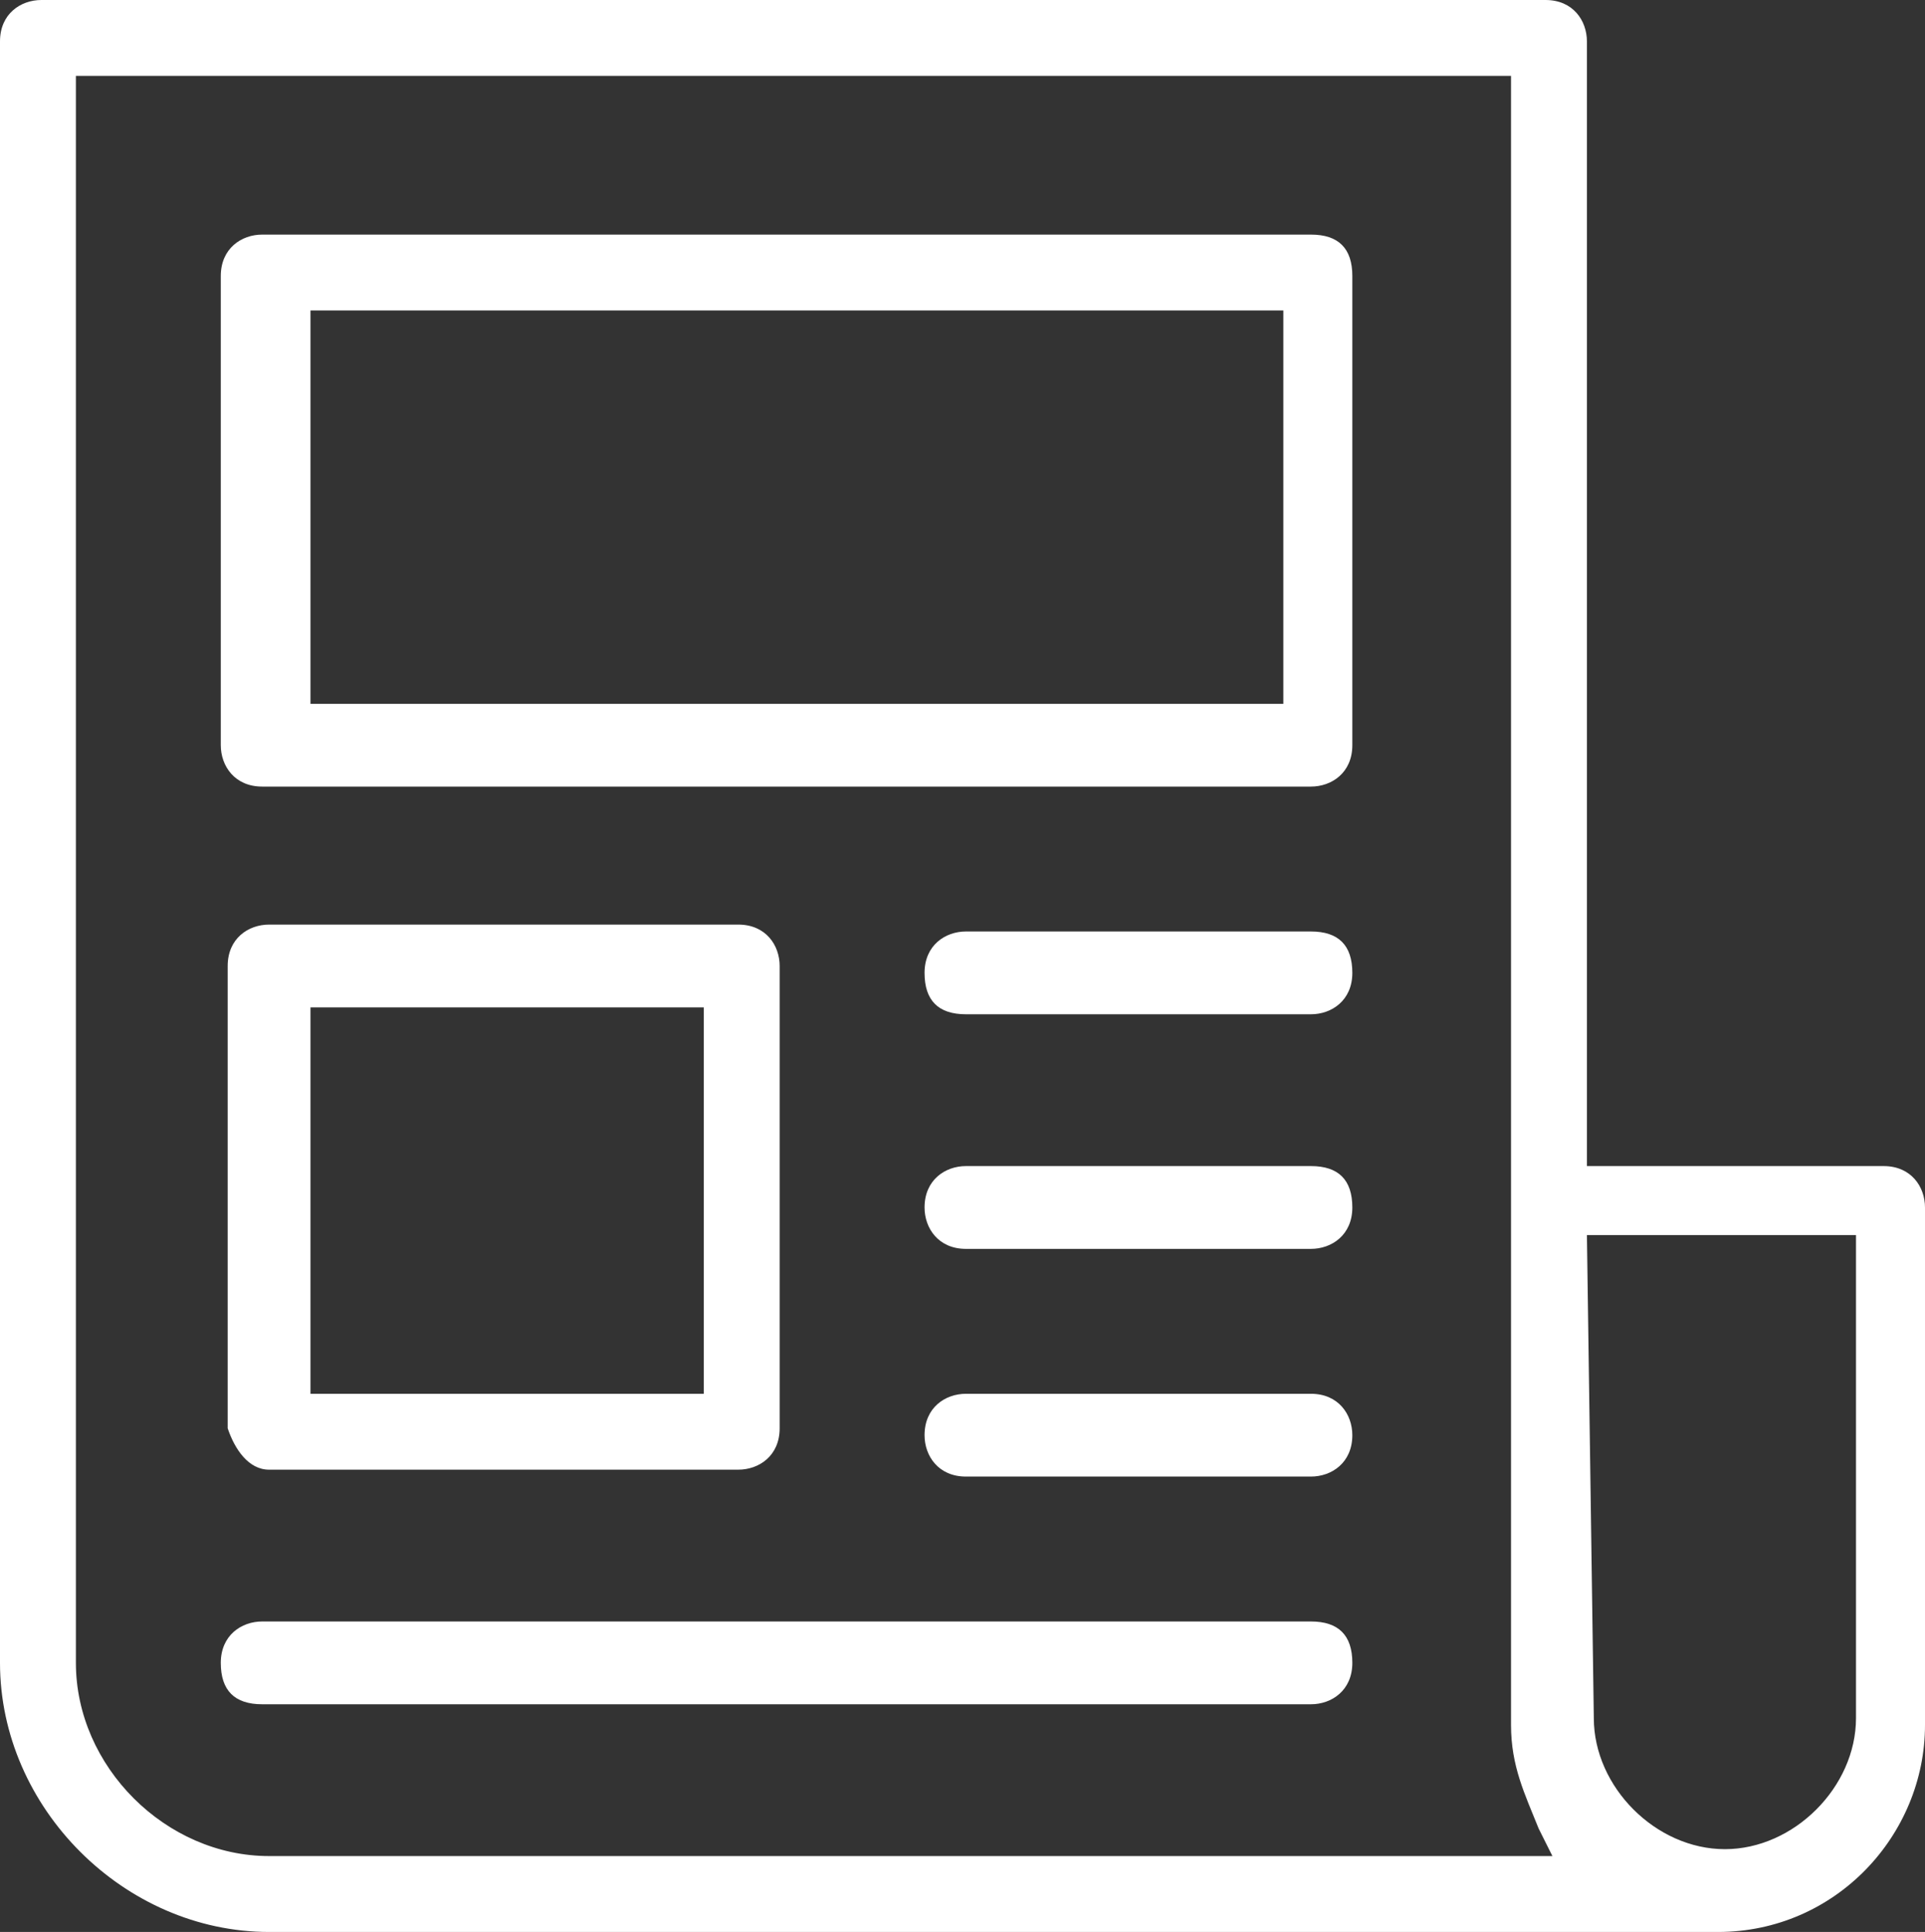
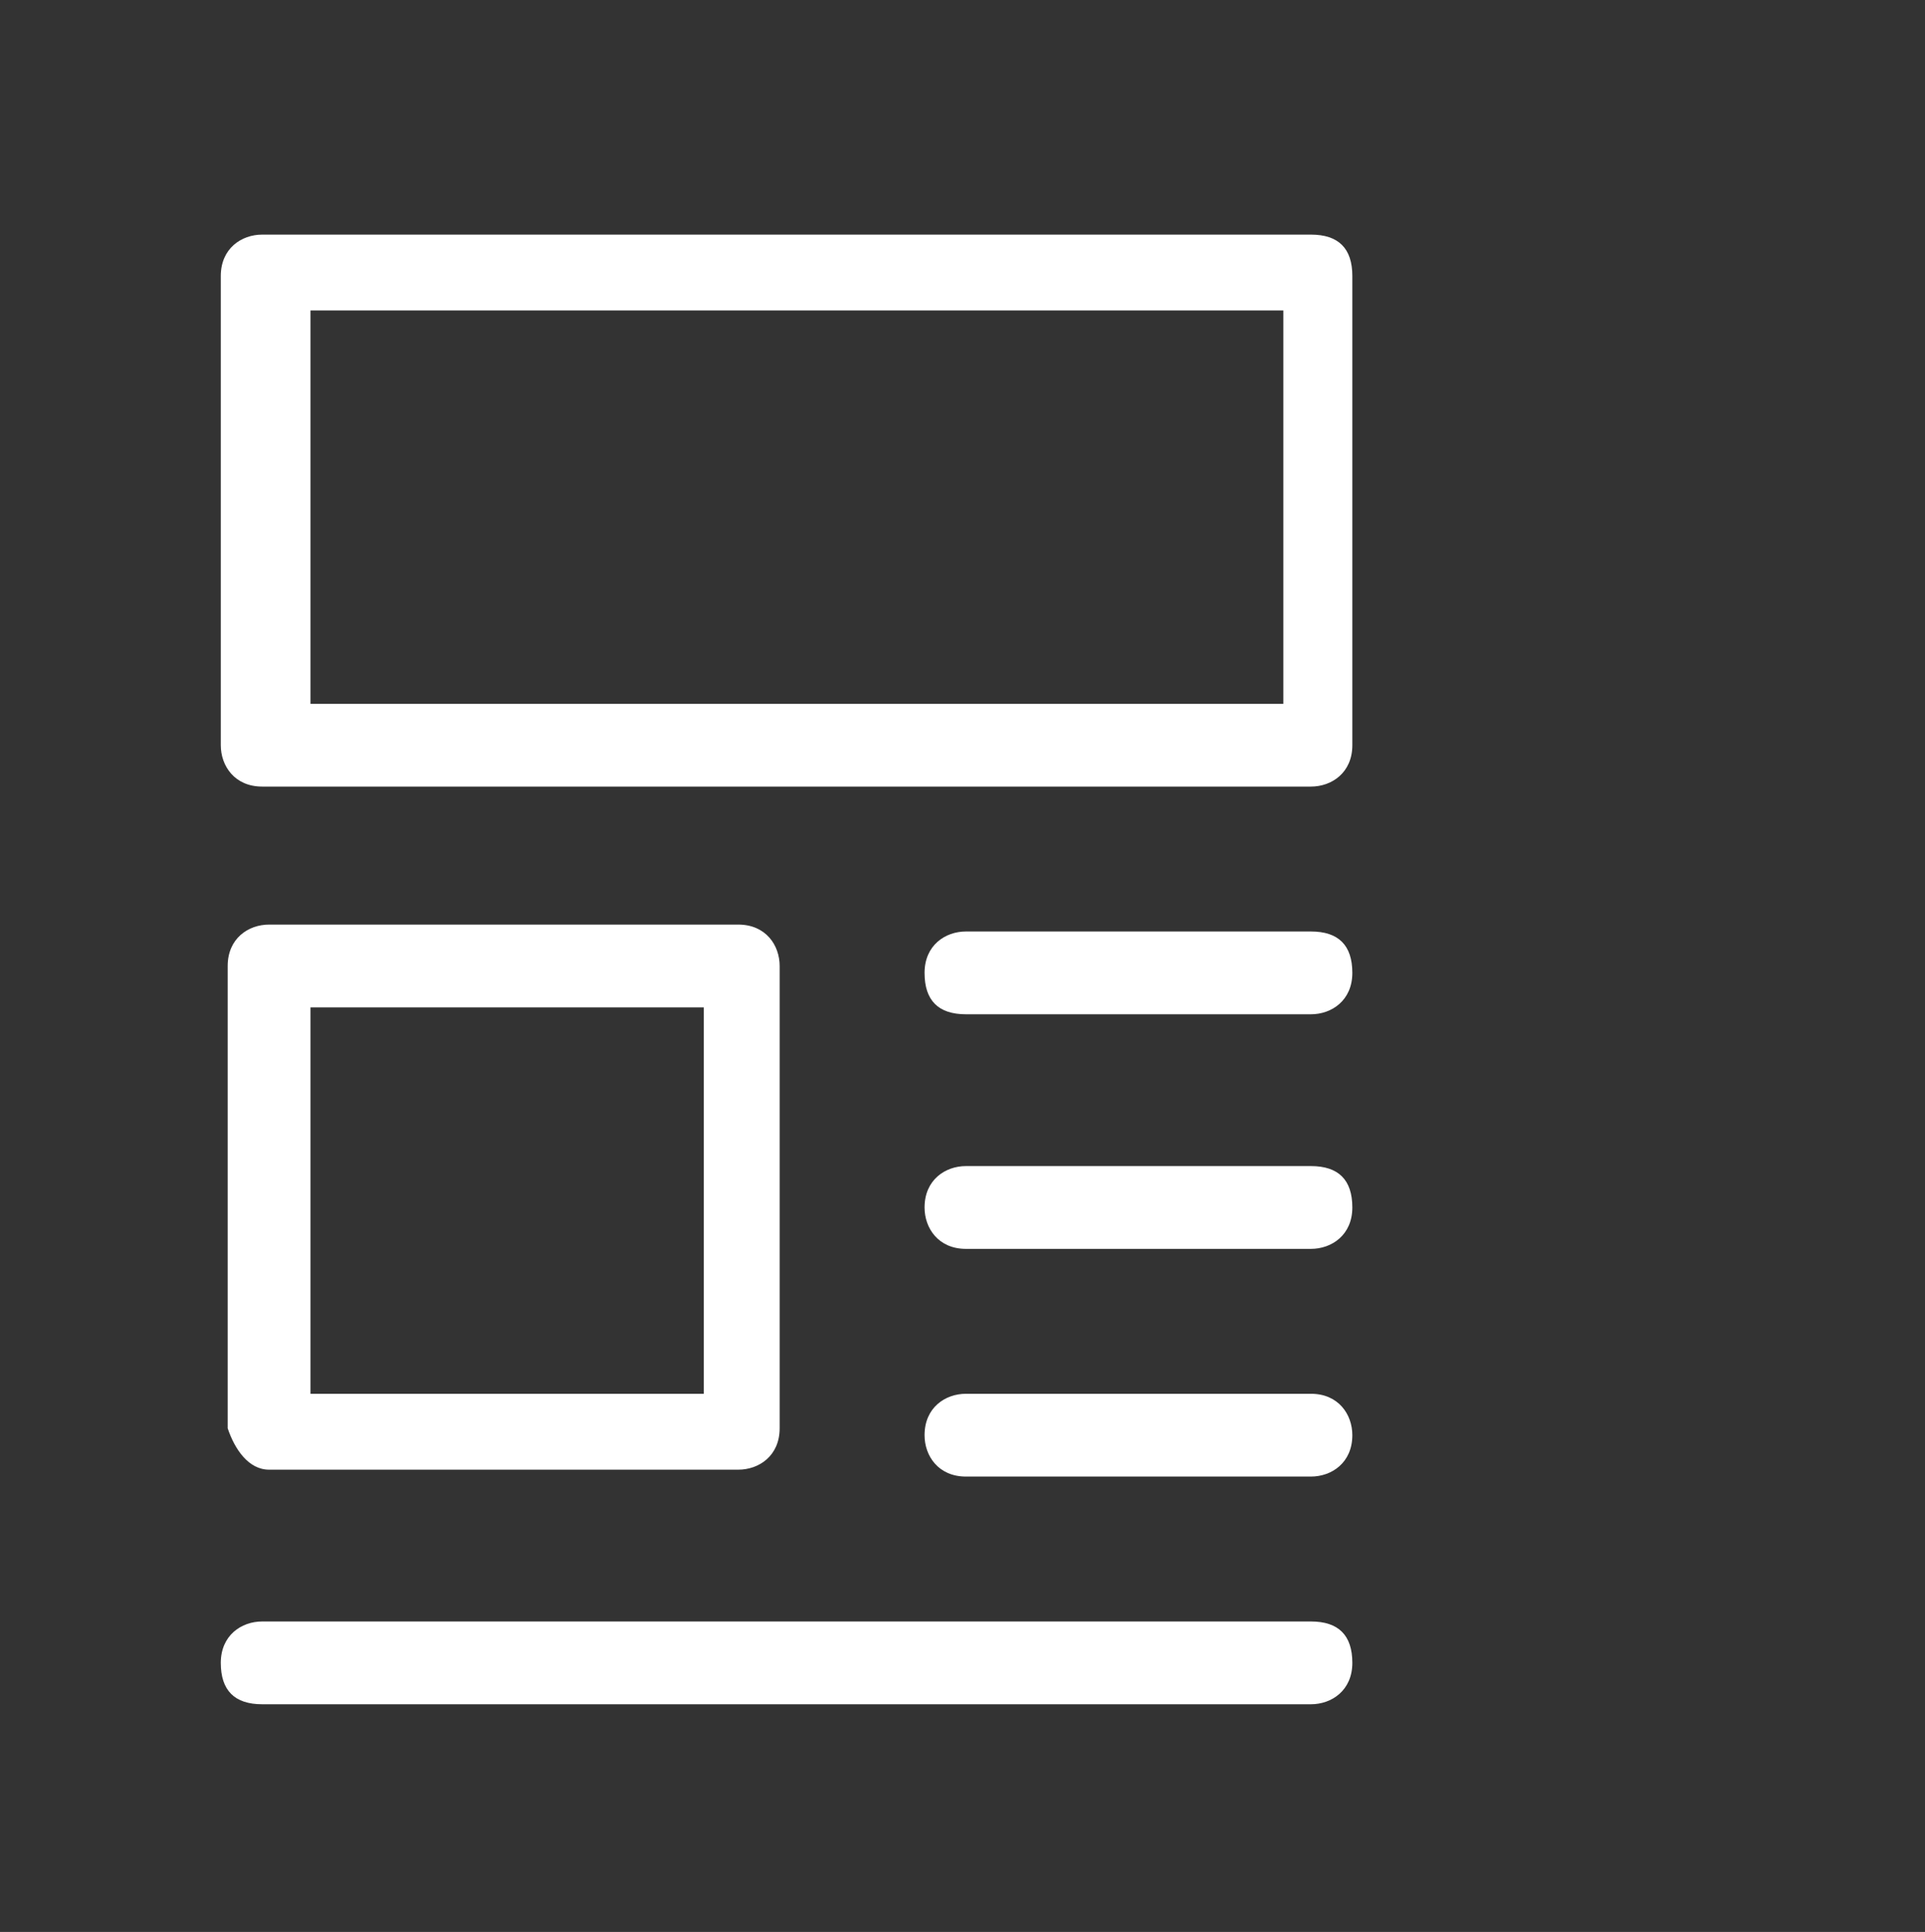
<svg xmlns="http://www.w3.org/2000/svg" height="28" id="a" viewBox="0 0 27.9 28" width="27.9">
  <rect x="0" y="0" width="27.9" height="28" fill="#333333" stroke="none" />
-   <path d="M3.9,28H24.9c1.7,0,3-1.4,3-3v-7.5c0-.3-.2-.6-.6-.6h-4.3V.6c0-.3-.2-.6-.6-.6H.6C.3,0,0,.2,0,.6V24.1c0,2.1,1.8,3.9,3.9,3.9Zm19.1-10.1h3.9v7c0,1-.9,1.9-1.9,1.9s-1.9-.9-1.9-1.9l-.1-7h0ZM1.1,1.1H21.9V25c0,.6,.2,1,.4,1.5l.2,.4H3.9c-1.5,0-2.8-1.3-2.8-2.8V1.1Z" style="fill:#fff;" />
  <path d="M19,3.4H3.8c-.3,0-.6,.2-.6,.6v6.8c0,.3,.2,.6,.6,.6h15.2c.3,0,.6-.2,.6-.6V4c0-.4-.2-.6-.6-.6Zm-.4,6.8H4.5V4.5h14.1v5.7ZM3.9,21.3h6.8c.3,0,.6-.2,.6-.6v-6.7c0-.3-.2-.6-.6-.6H3.9c-.3,0-.6,.2-.6,.6v6.7c.1,.3,.3,.6,.6,.6Zm.6-6.7h5.7v5.6H4.5v-5.6Zm14.5-1.1h-5c-.3,0-.6,.2-.6,.6s.2,.6,.6,.6h5c.3,0,.6-.2,.6-.6s-.2-.6-.6-.6Zm0,3.4h-5c-.3,0-.6,.2-.6,.6,0,.3,.2,.6,.6,.6h5c.3,0,.6-.2,.6-.6s-.2-.6-.6-.6Zm0,3.3h-5c-.3,0-.6,.2-.6,.6,0,.3,.2,.6,.6,.6h5c.3,0,.6-.2,.6-.6,0-.3-.2-.6-.6-.6Zm0,3.3H3.8c-.3,0-.6,.2-.6,.6s.2,.6,.6,.6h15.2c.3,0,.6-.2,.6-.6s-.2-.6-.6-.6Z" style="fill:#fff;" />
</svg>